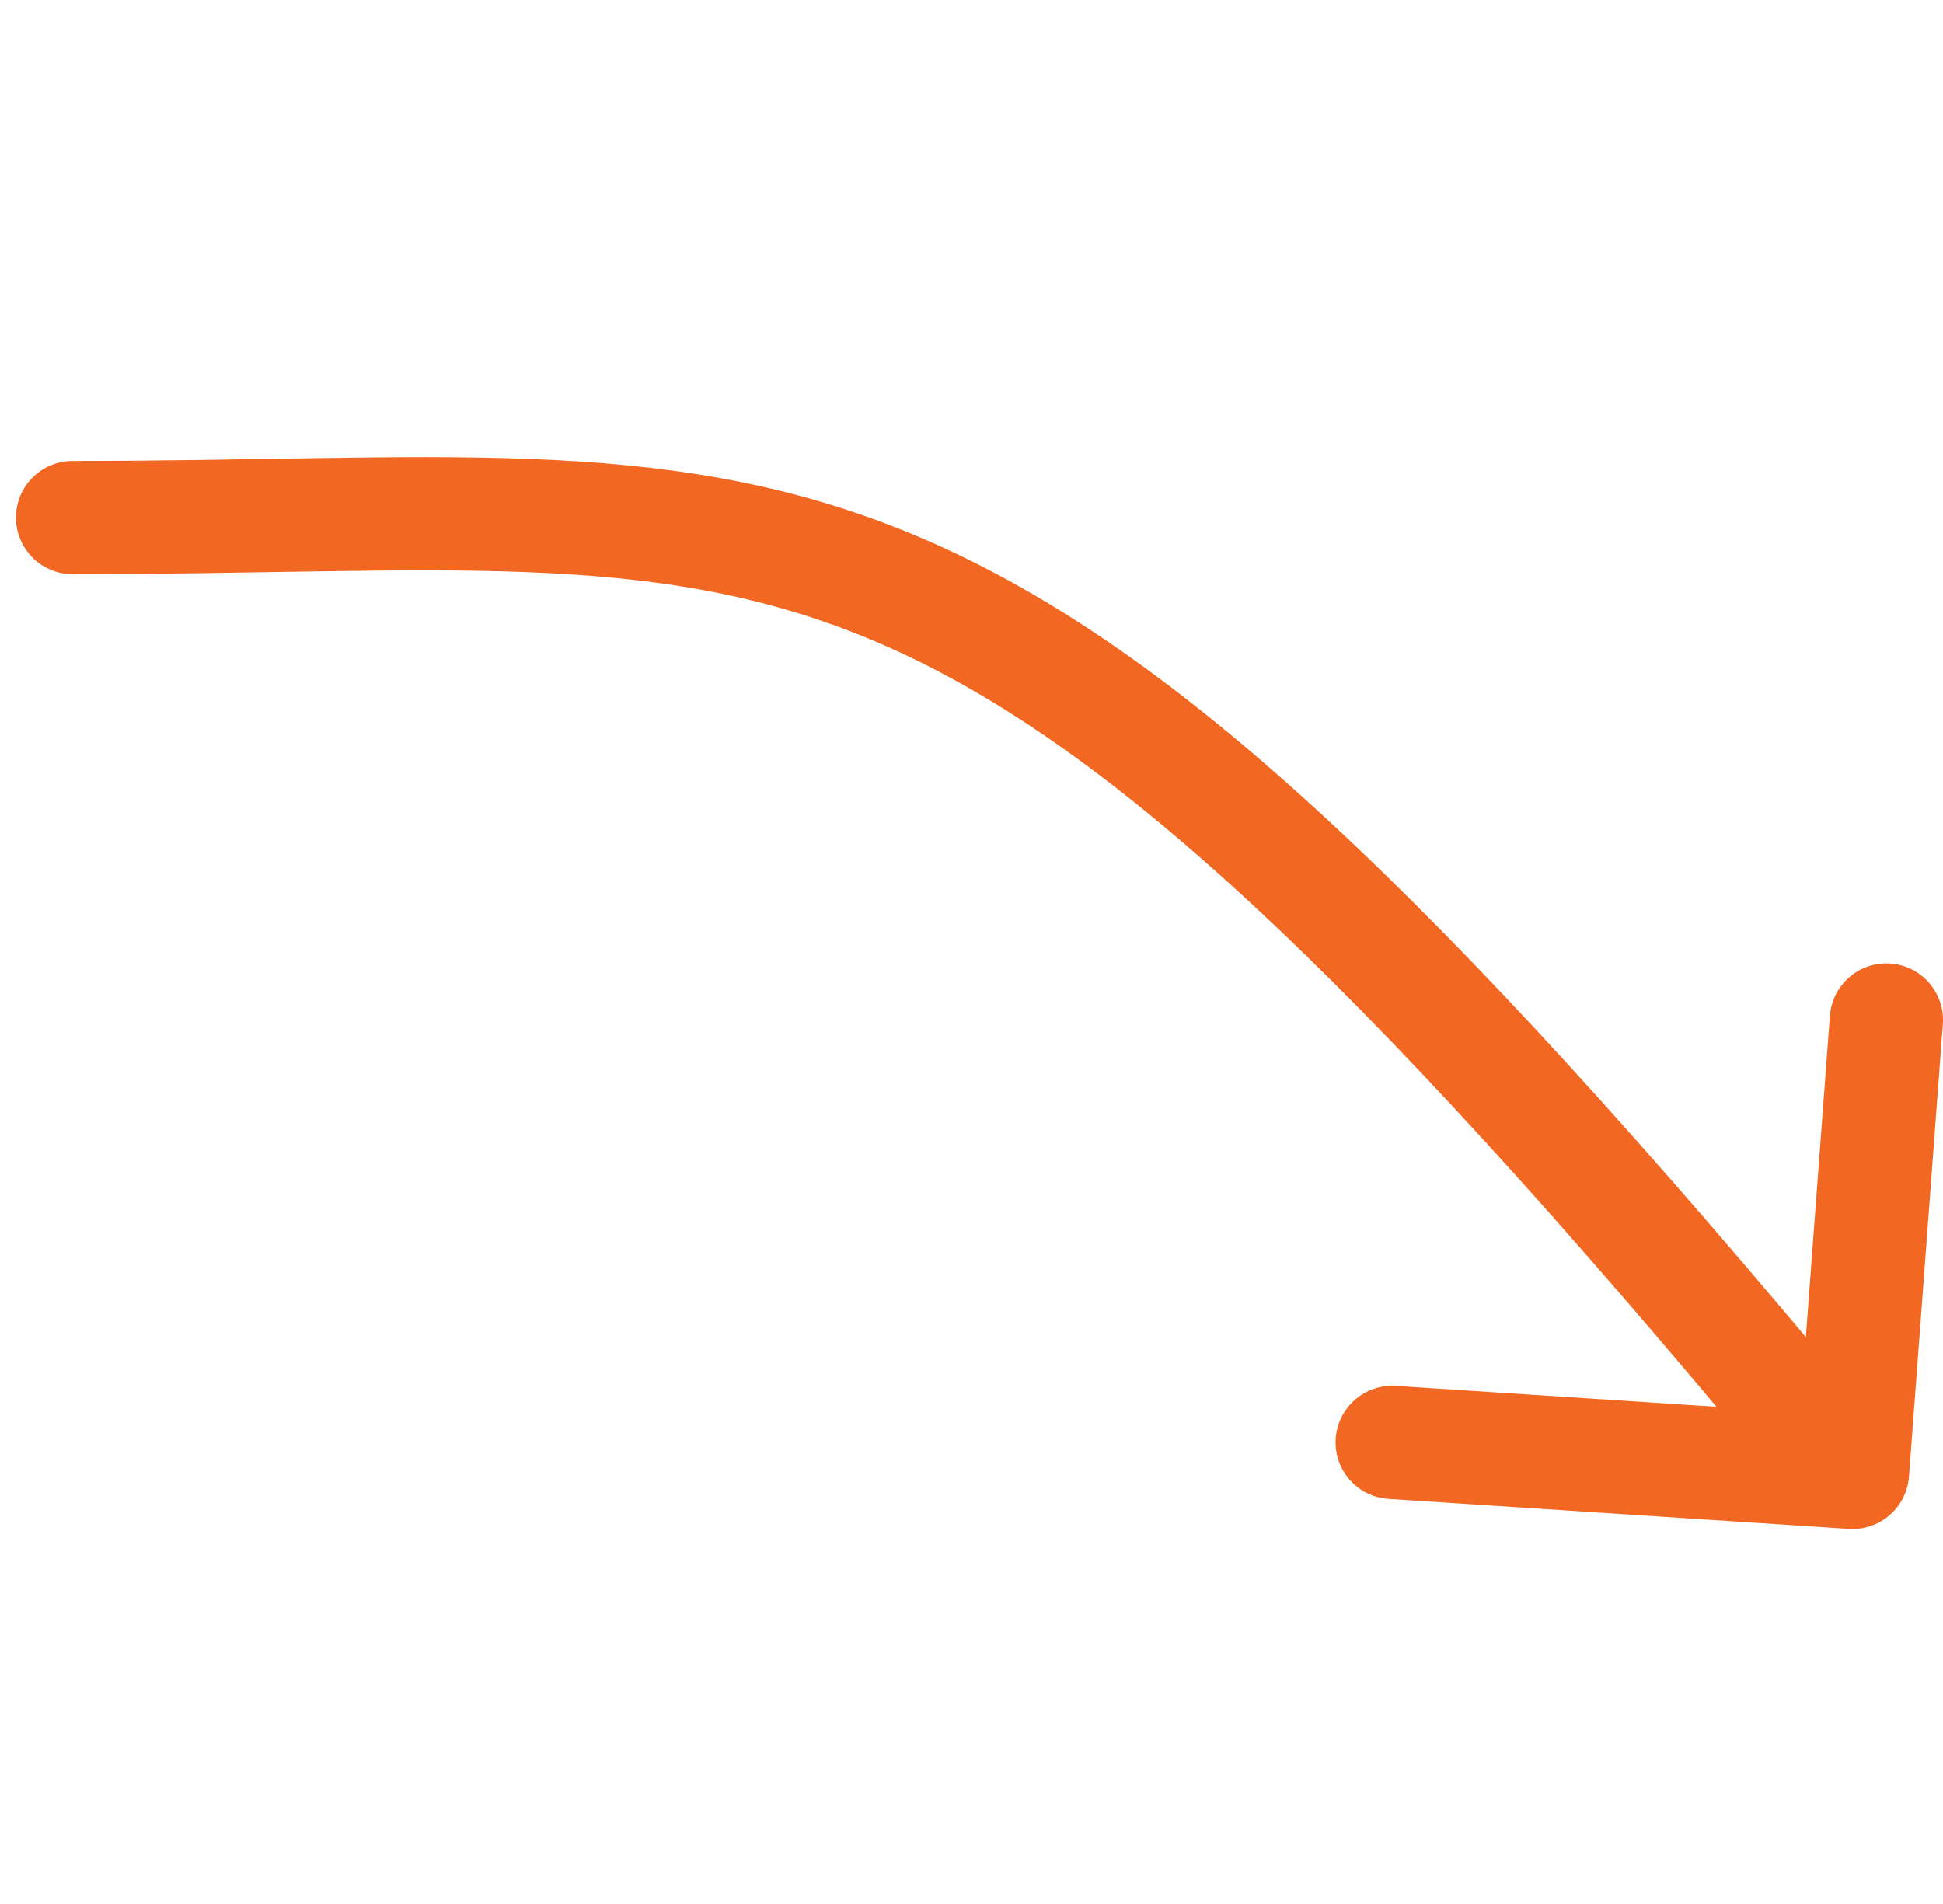
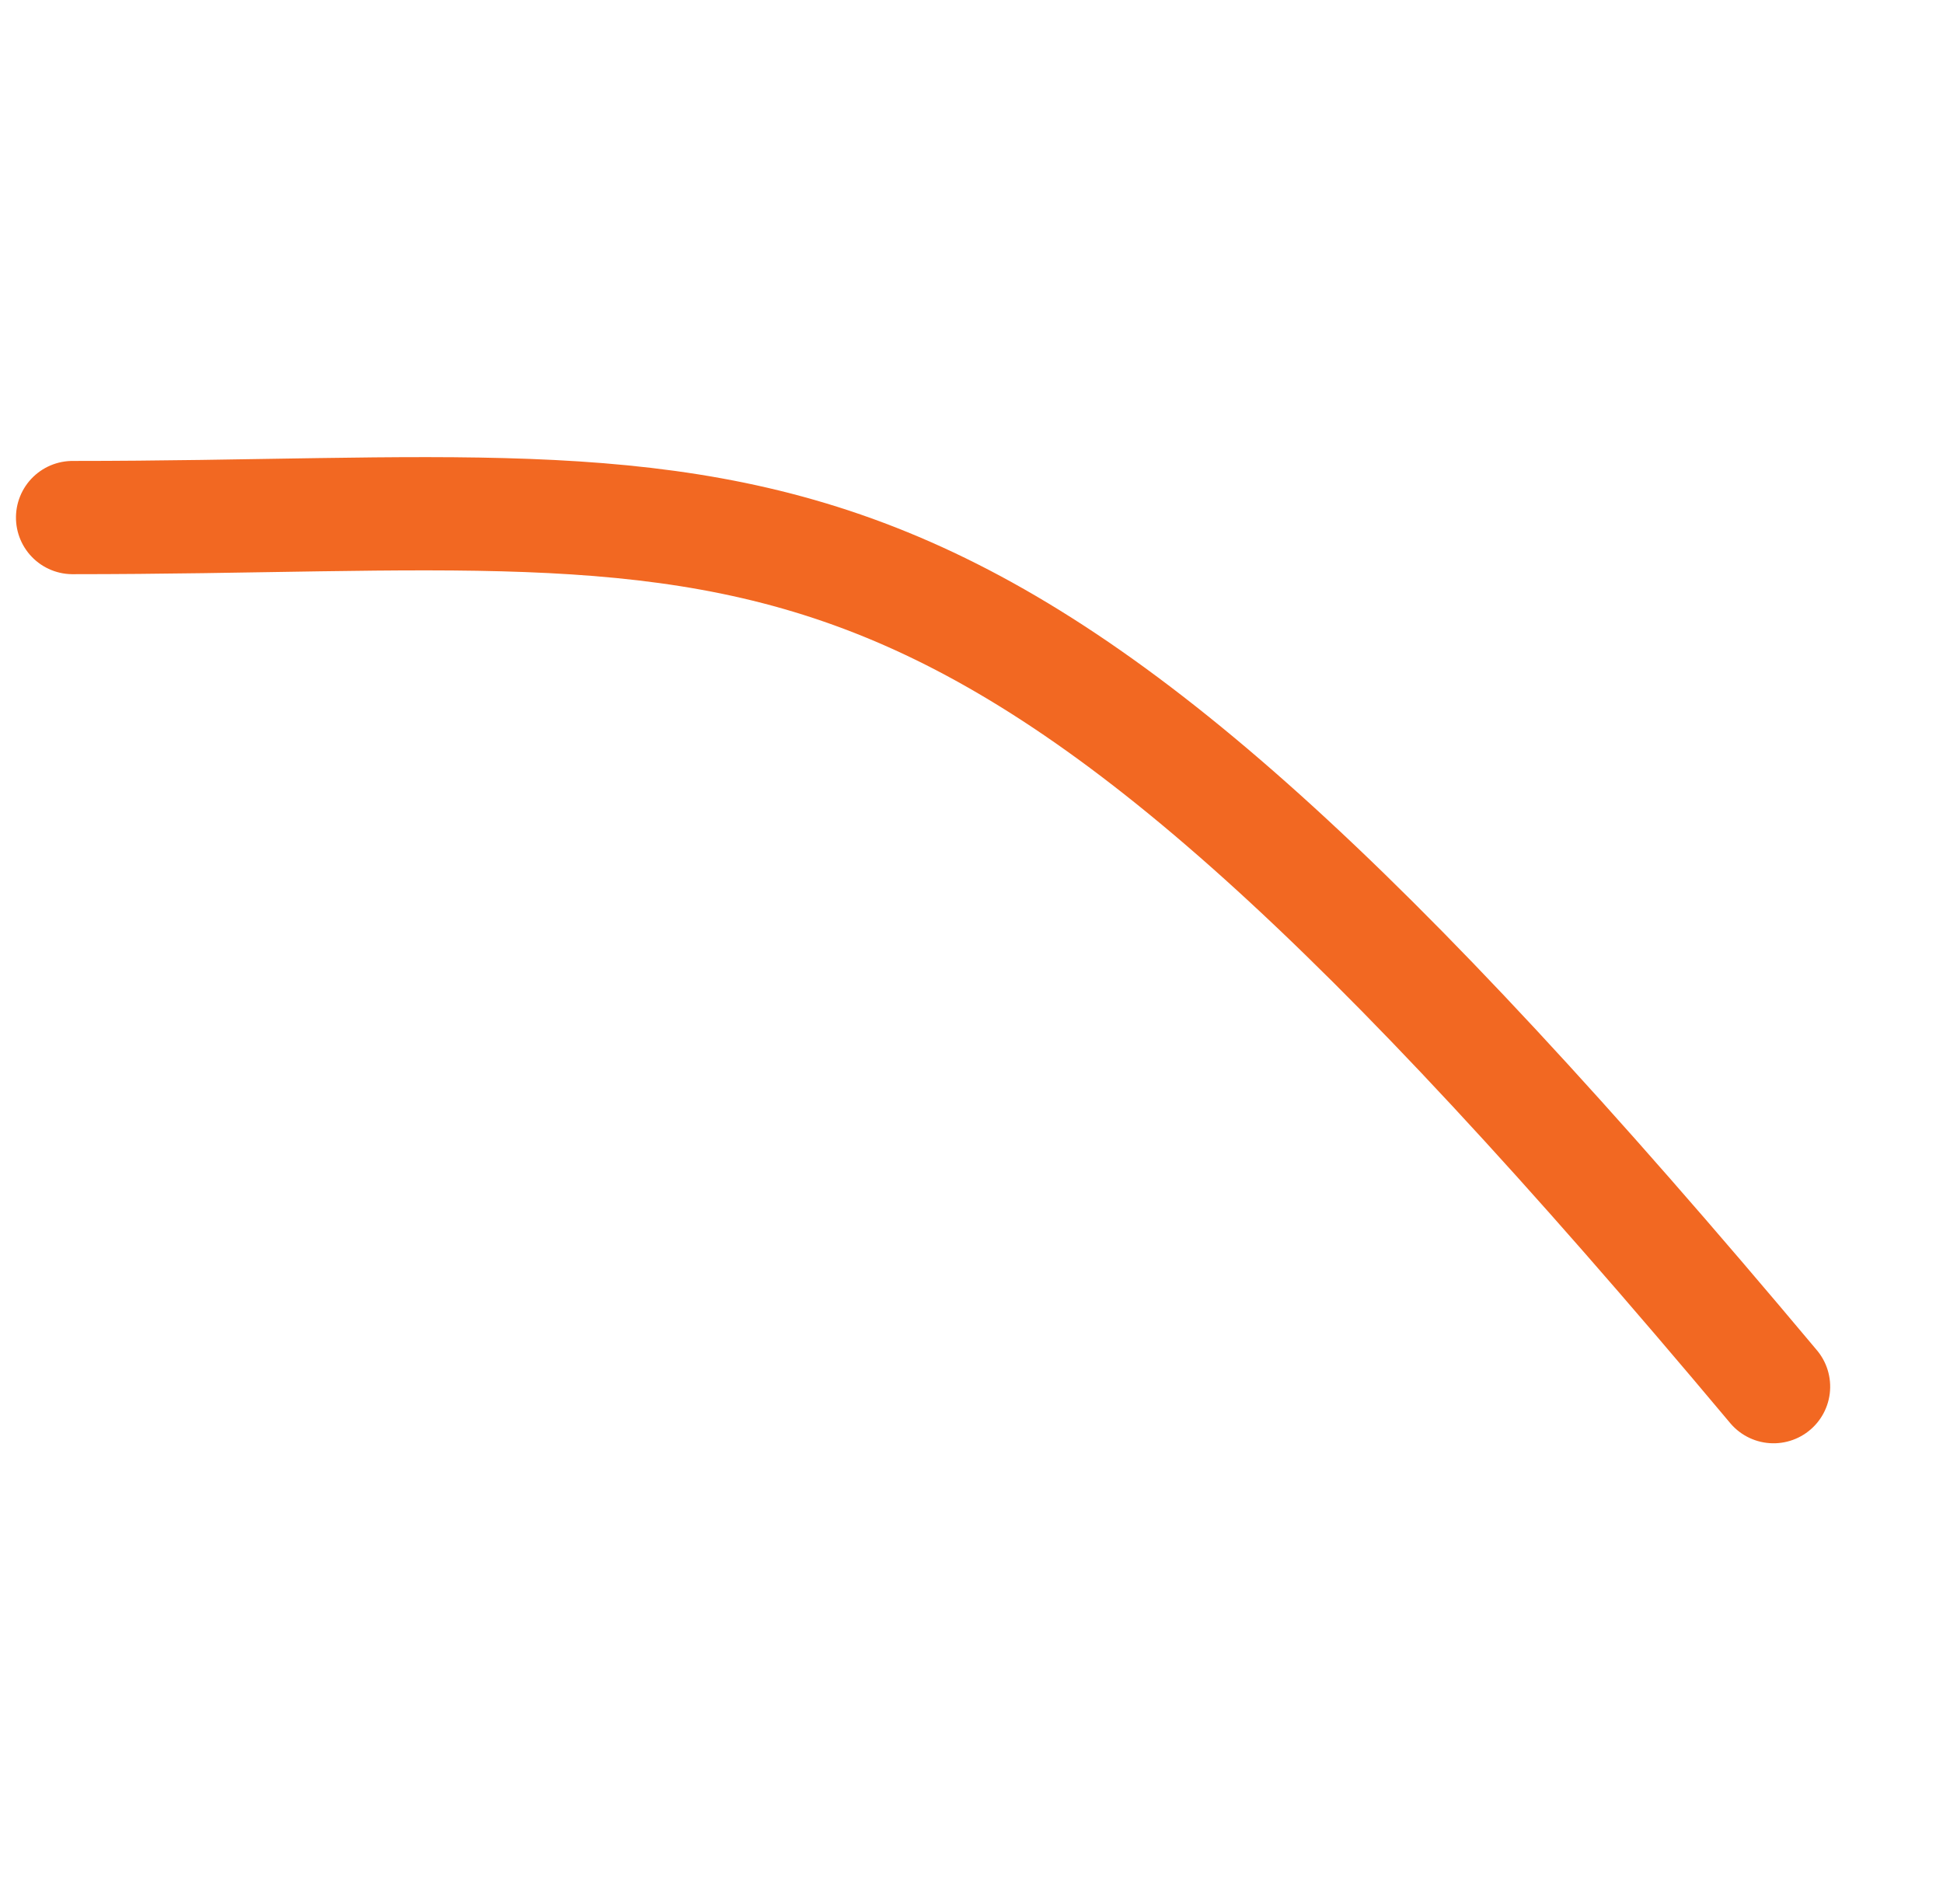
<svg xmlns="http://www.w3.org/2000/svg" width="85.779px" height="84.074px" viewBox="0 0 85.779 84.074" version="1.1">
  <title>bekijk-voorbeeld-mobile-without-text</title>
  <g id="Page-1" stroke="none" stroke-width="1" fill="none" fill-rule="evenodd" stroke-linecap="round">
    <g id="bekijk-voorbeeld-mobile-without-text" transform="translate(3.205, 3.205)" stroke="#F26822" stroke-width="5">
      <path d="M8.826,7.961 C38.79,18.867 46.986,16.622 66.267,69.702" id="Path-8" transform="translate(37.547, 38.832) rotate(-20) translate(-37.547, -38.832) " />
-       <path d="M80.074,41.829 L78.579,61.8 M58.257,60.477 L78.579,61.8" id="Combined-Shape" />
    </g>
  </g>
</svg>